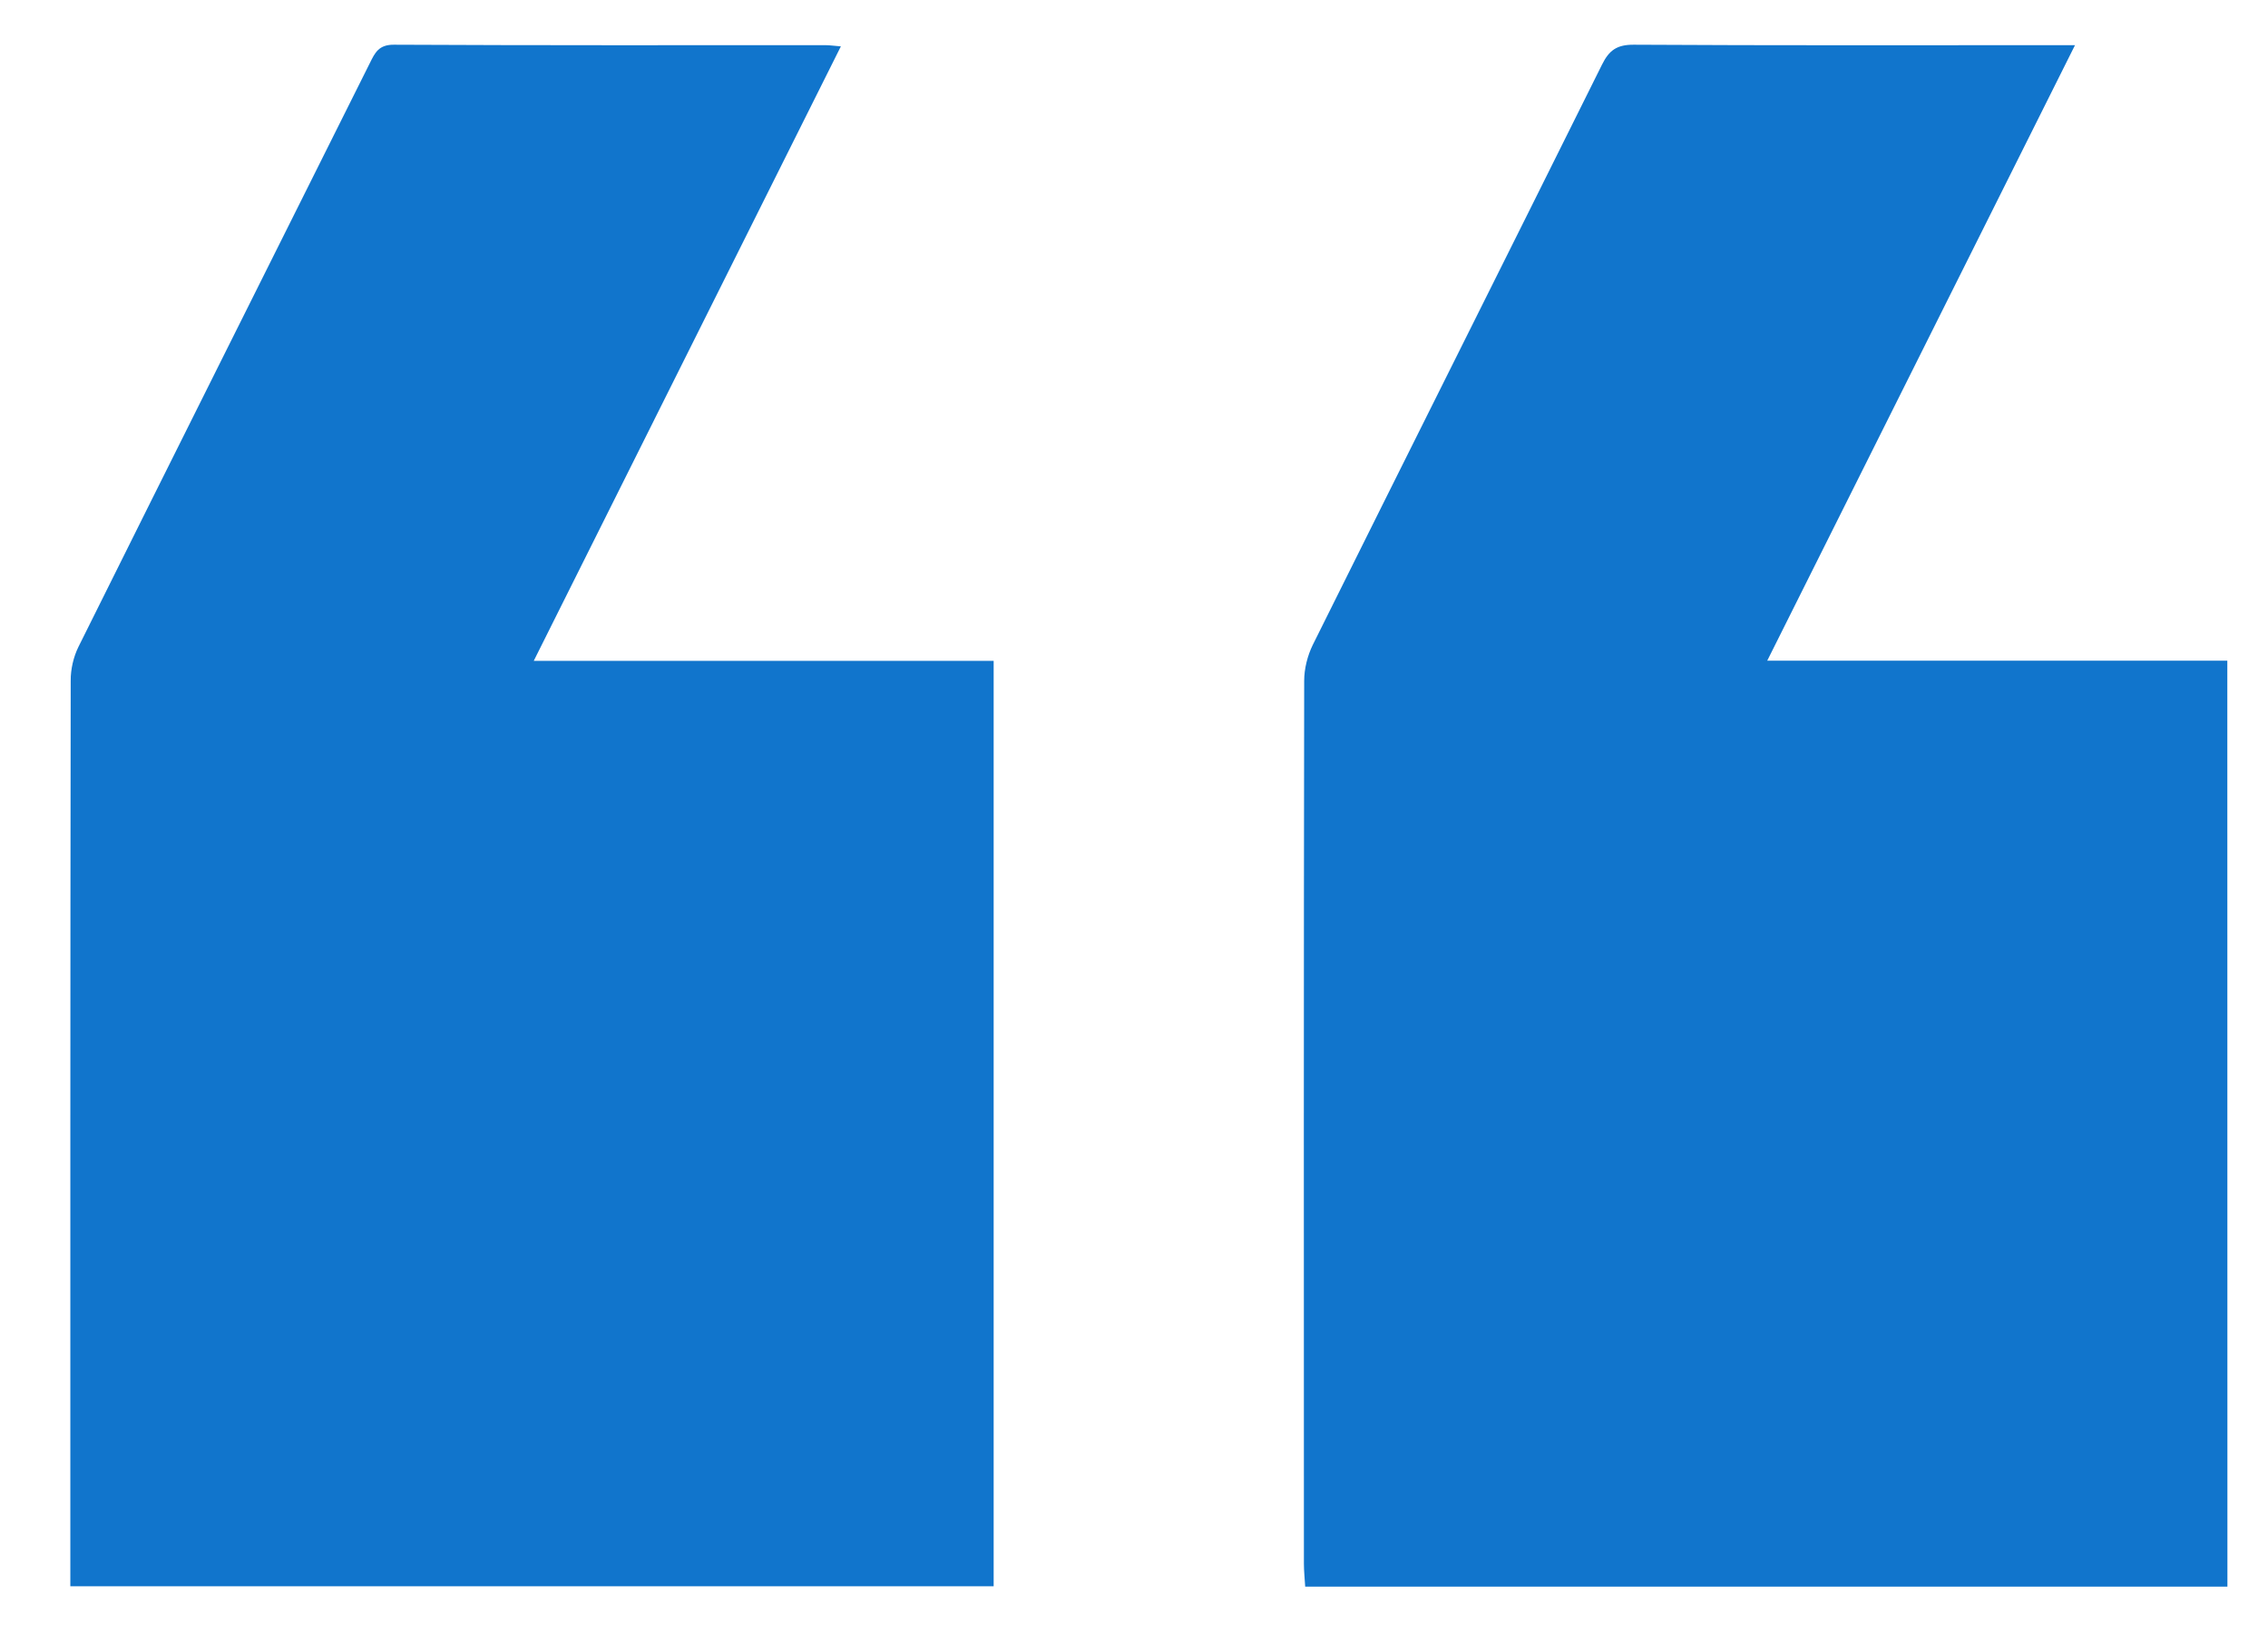
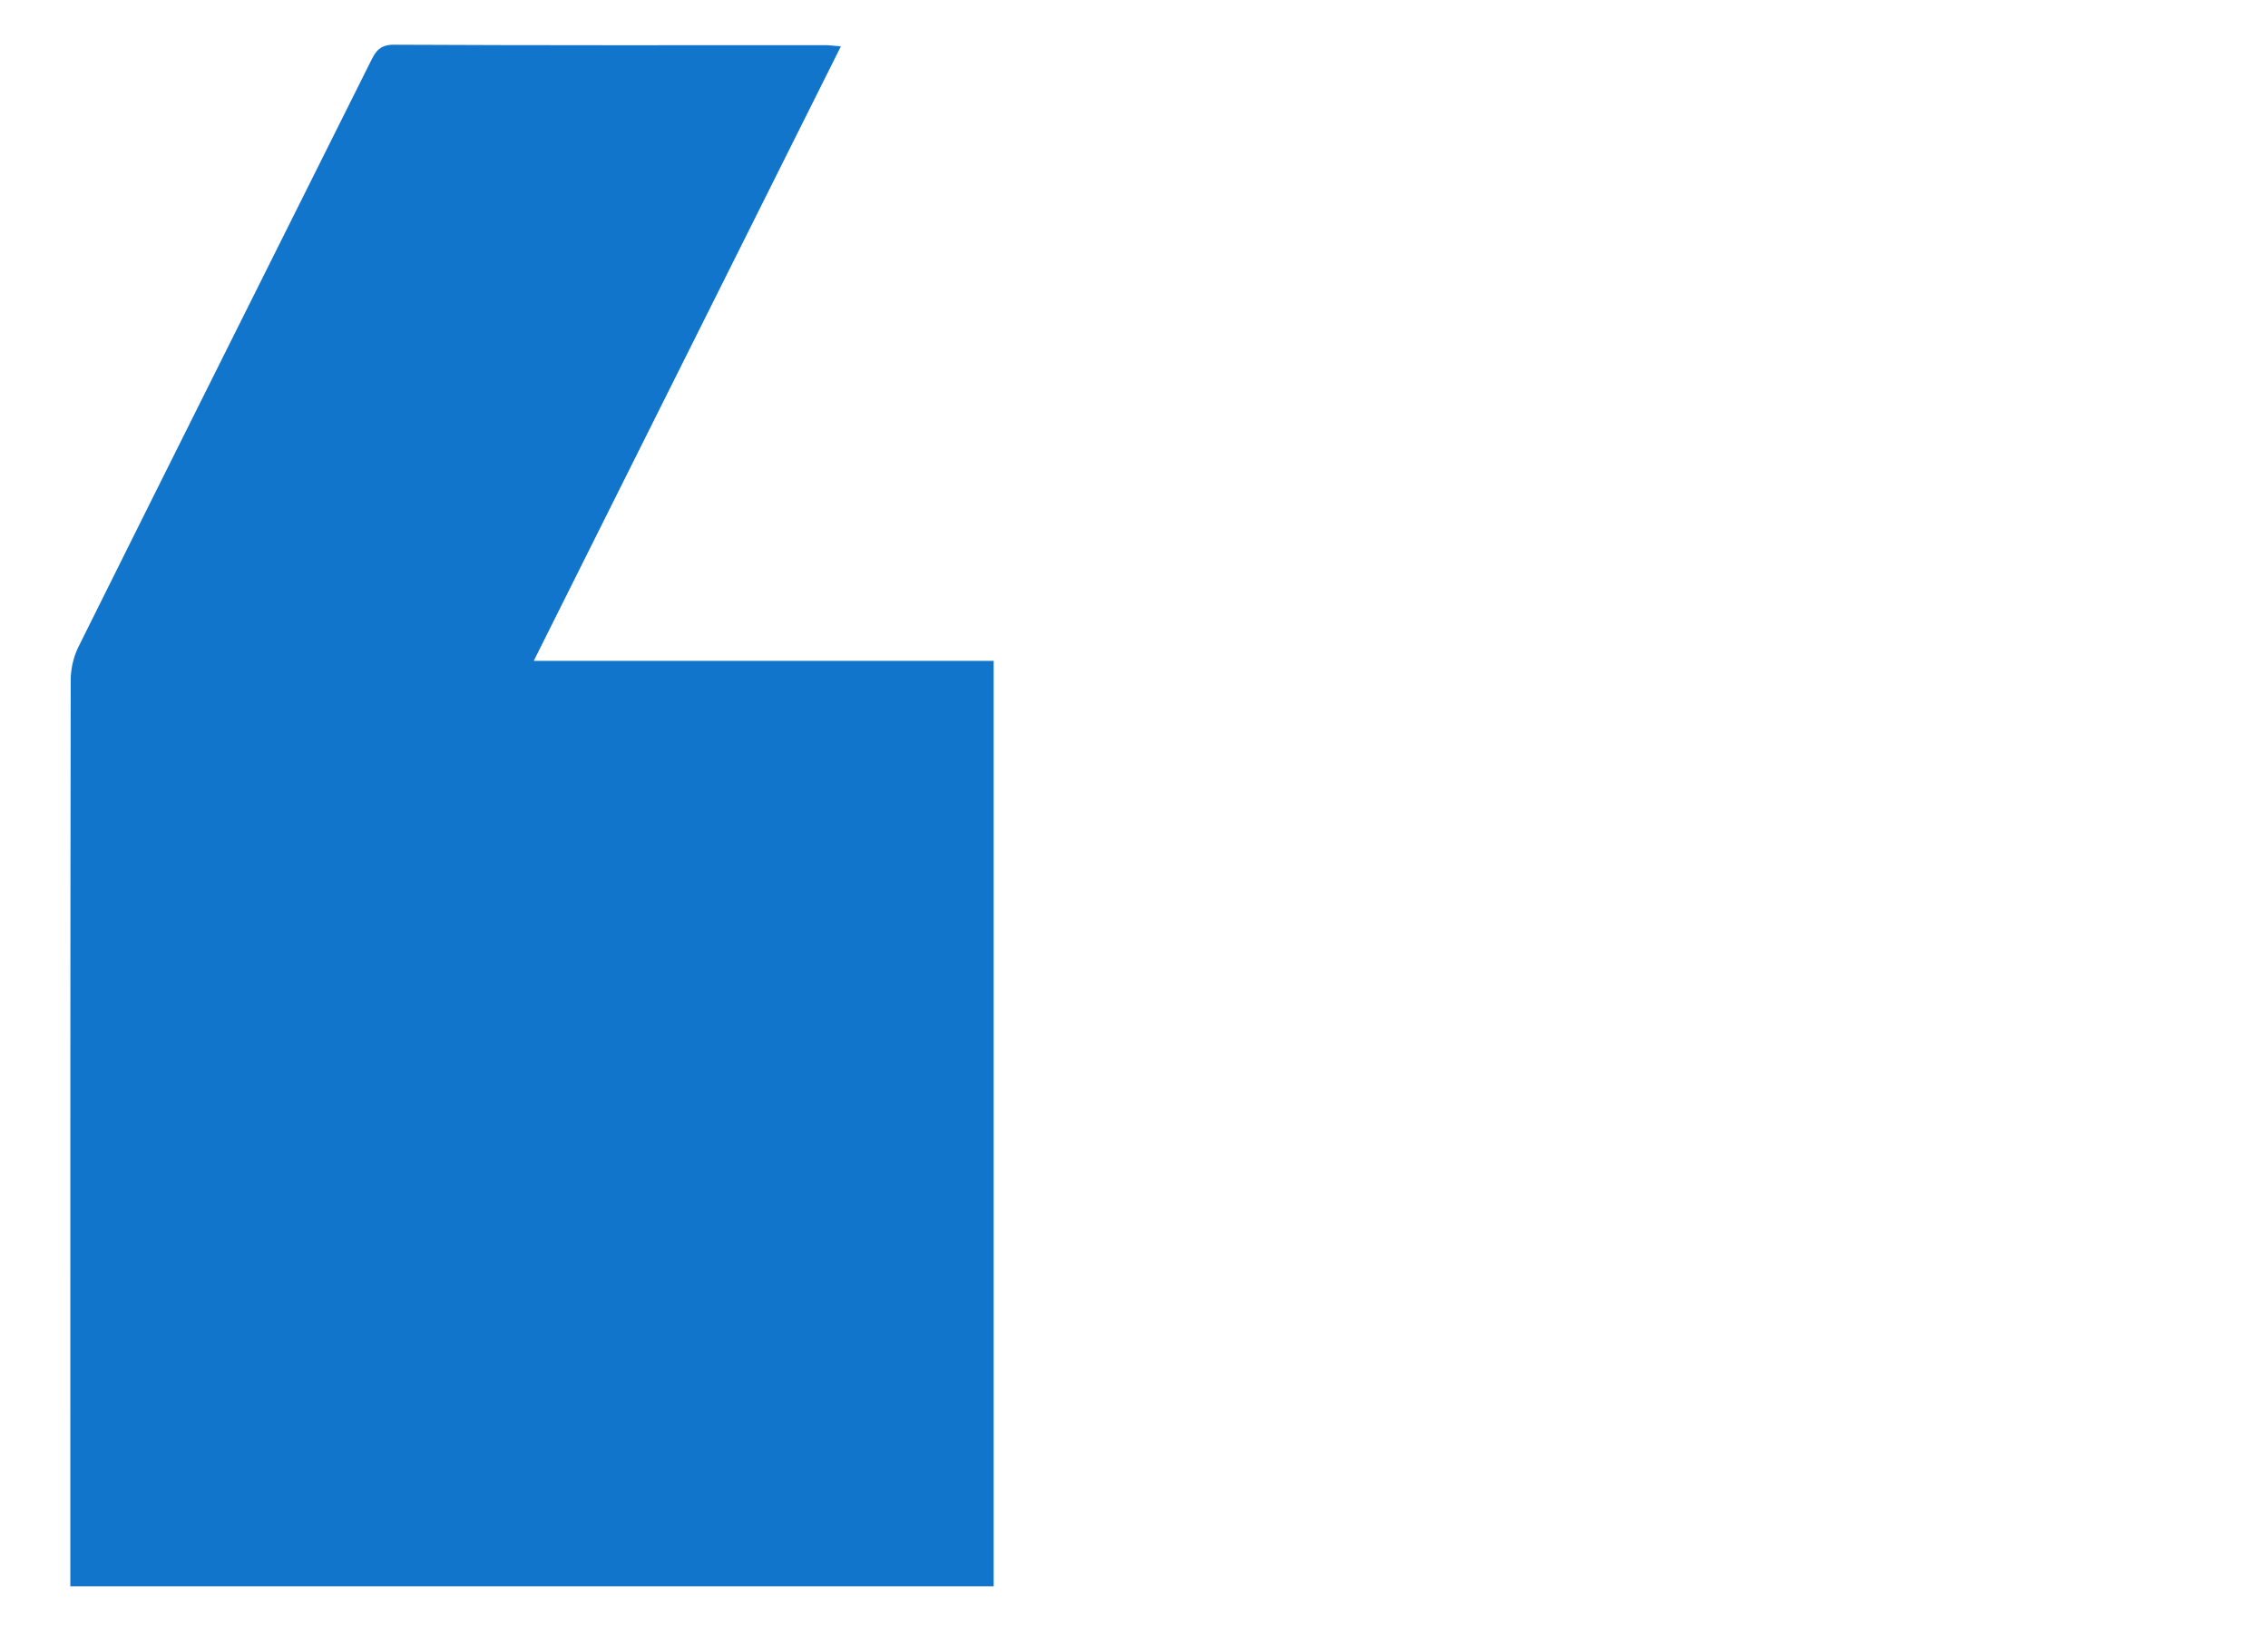
<svg xmlns="http://www.w3.org/2000/svg" id="Layer_1" x="0px" y="0px" viewBox="0 0 24.701 17.799" style="enable-background:new 0 0 24.701 17.799;" xml:space="preserve">
  <style type="text/css">	.st0{fill:#F1F1F1;}	.st1{fill:none;}	.st2{fill:#1175CC;}	.st3{clip-path:url(#SVGID_00000180367896112061864050000006078930860049956796_);}	.st4{clip-path:url(#SVGID_00000085972681648888116850000015733450628160781734_);}	.st5{clip-path:url(#SVGID_00000167367466212785915290000010046209336062422186_);}	.st6{clip-path:url(#SVGID_00000160186469187732130960000005809328798425357466_);}	.st7{clip-path:url(#SVGID_00000047761490723590358890000000070884911970179752_);}</style>
  <g>
    <path class="st2" d="M10.822,17.275c-3.346,0-6.686,0-10.056,0c0-0.085,0-0.166,0-0.247  c0-3.205-0.001-6.41,0.004-9.615C0.769,7.289,0.8,7.154,0.855,7.043c1.054-2.12,2.115-4.237,3.173-6.356  c0.055-0.111,0.096-0.201,0.261-0.2c1.568,0.008,3.137,0.005,4.705,0.005c0.043,0,0.086,0.007,0.164,0.013  c-1.116,2.233-2.221,4.444-3.345,6.692c1.685,0,3.337,0,5.009,0C10.822,10.573,10.822,13.917,10.822,17.275z" />
-     <path class="st2" d="M24.259,17.279c-3.352,0-6.686,0-10.044,0c-0.005-0.088-0.014-0.169-0.014-0.249  c-0.001-3.205-0.002-6.411,0.003-9.616c0-0.131,0.036-0.274,0.094-0.392c1.047-2.107,2.102-4.21,3.149-6.317  c0.078-0.158,0.163-0.219,0.346-0.218c1.515,0.009,3.03,0.005,4.545,0.005c0.073,0,0.146,0,0.261,0  c-1.123,2.245-2.228,4.455-3.352,6.703c1.687,0,3.34,0,5.011,0C24.259,10.57,24.259,13.915,24.259,17.279z" />
  </g>
</svg>